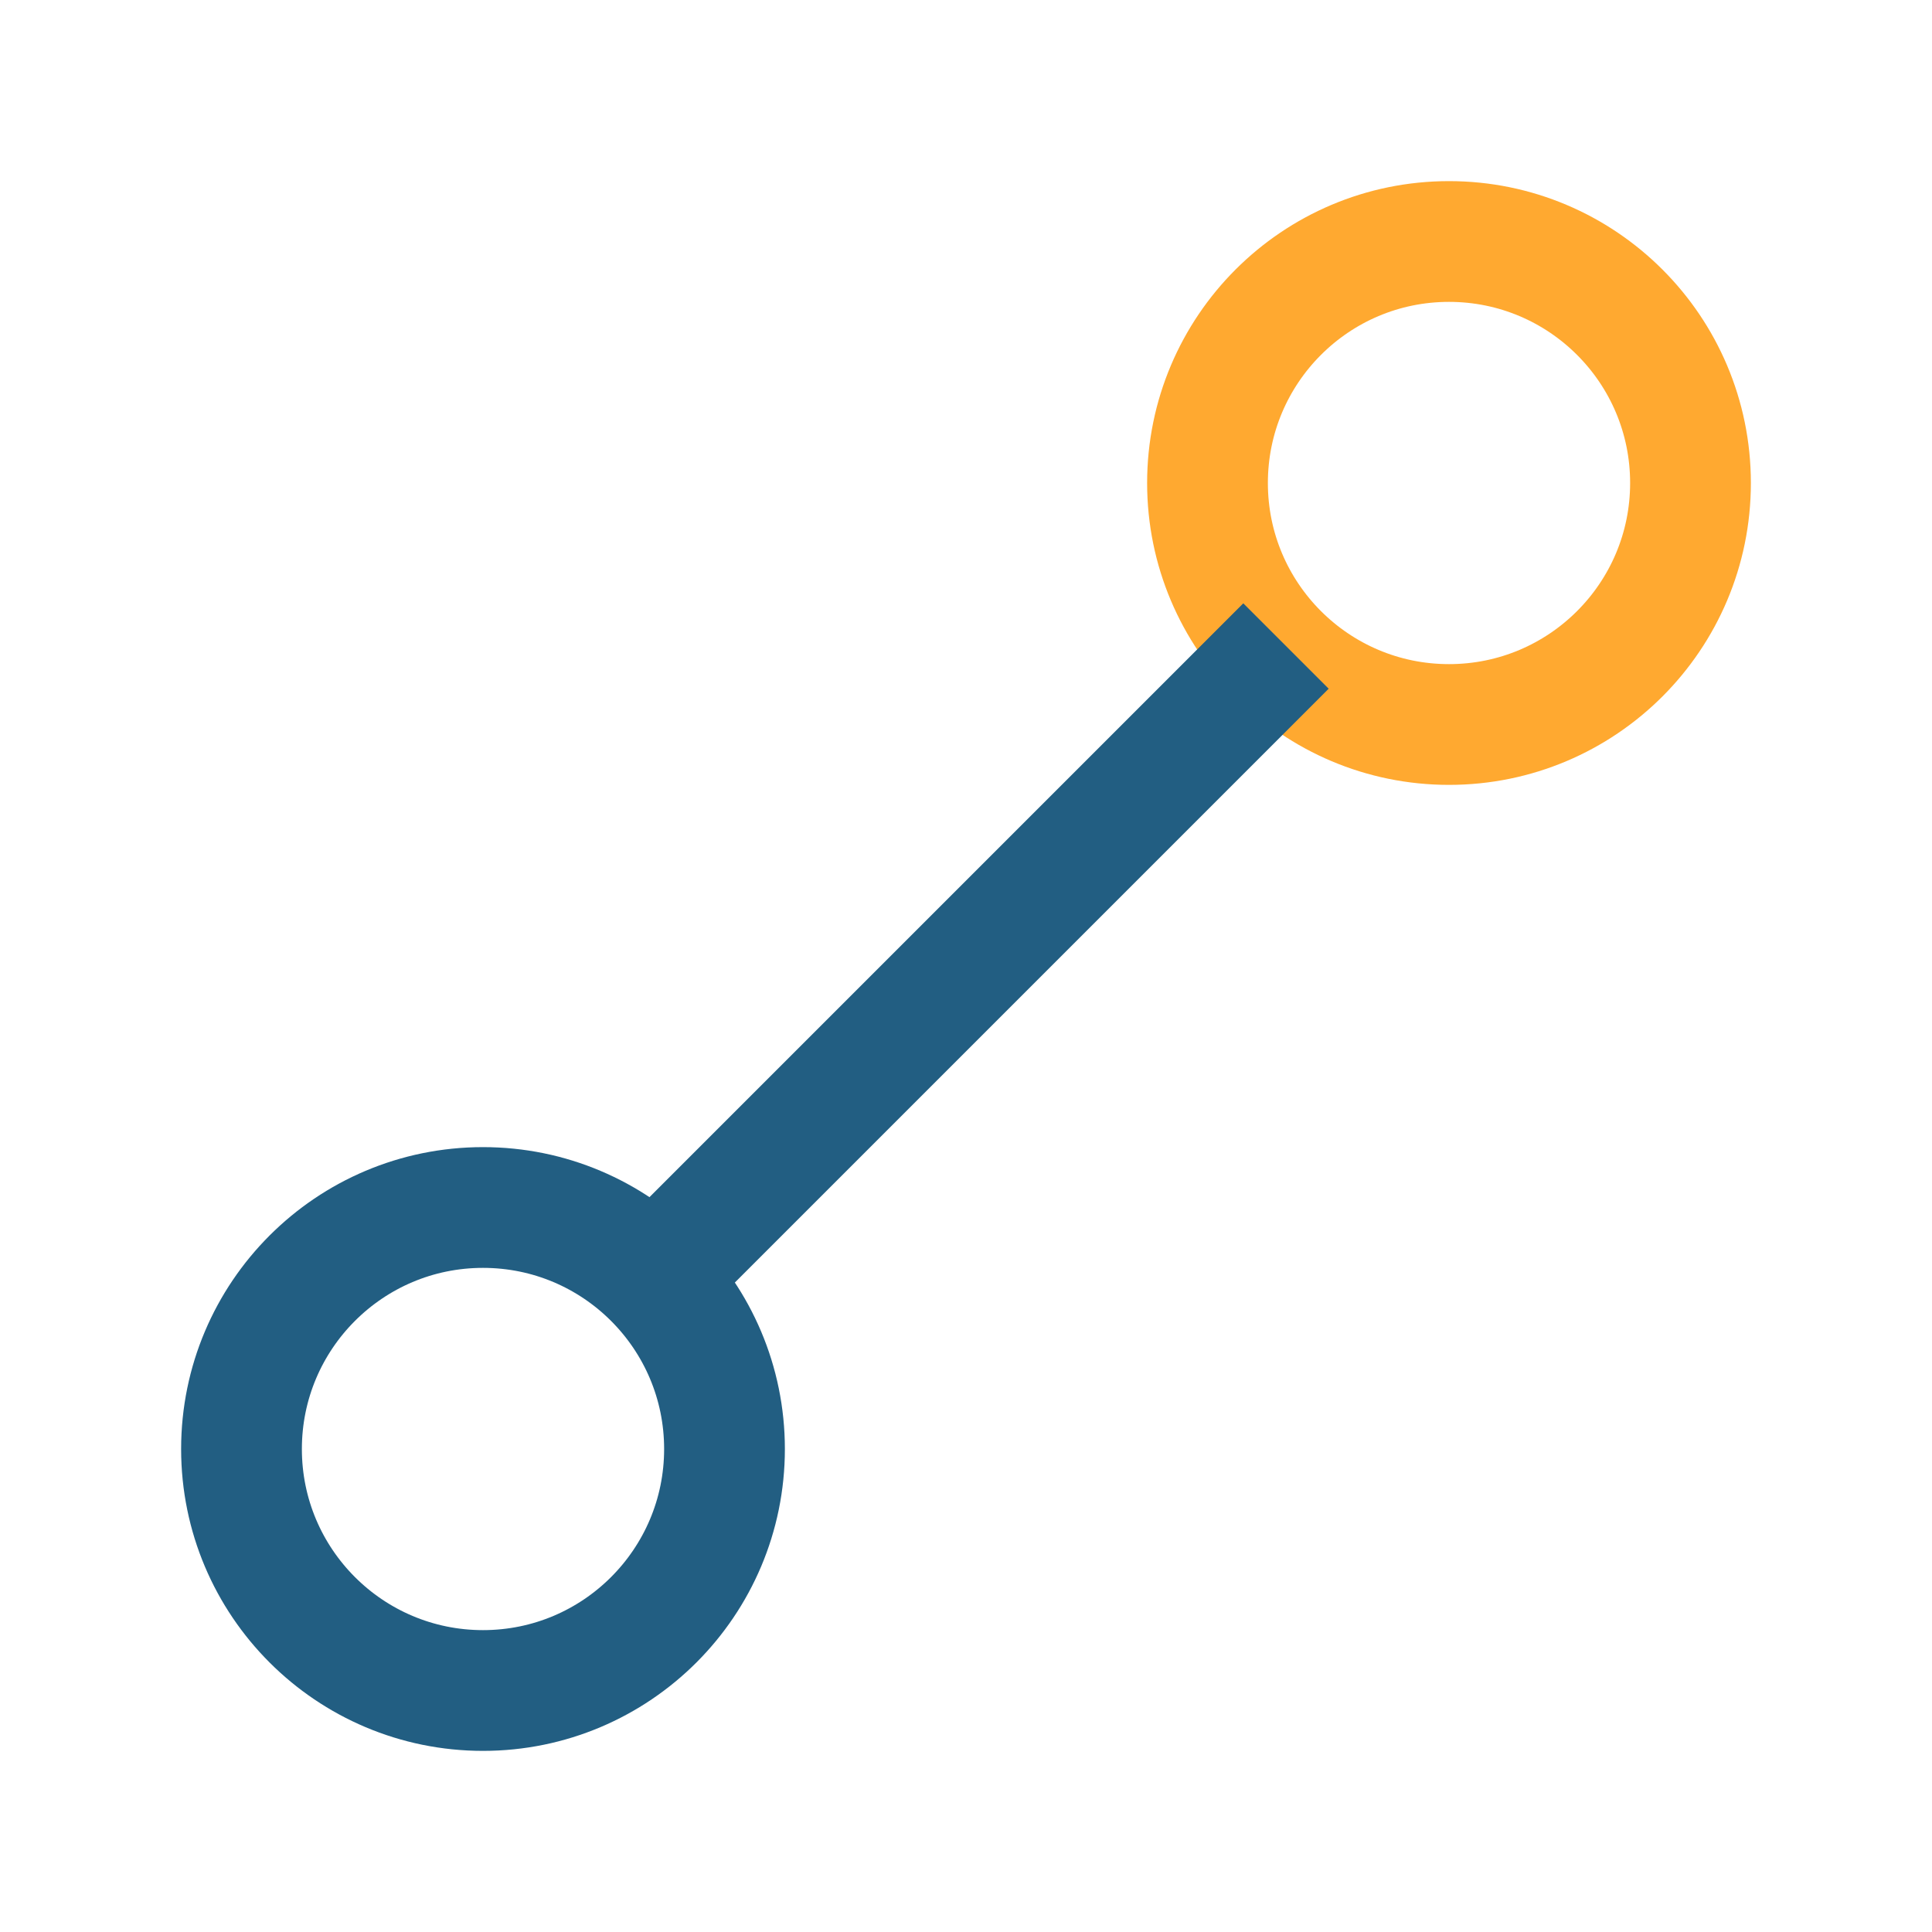
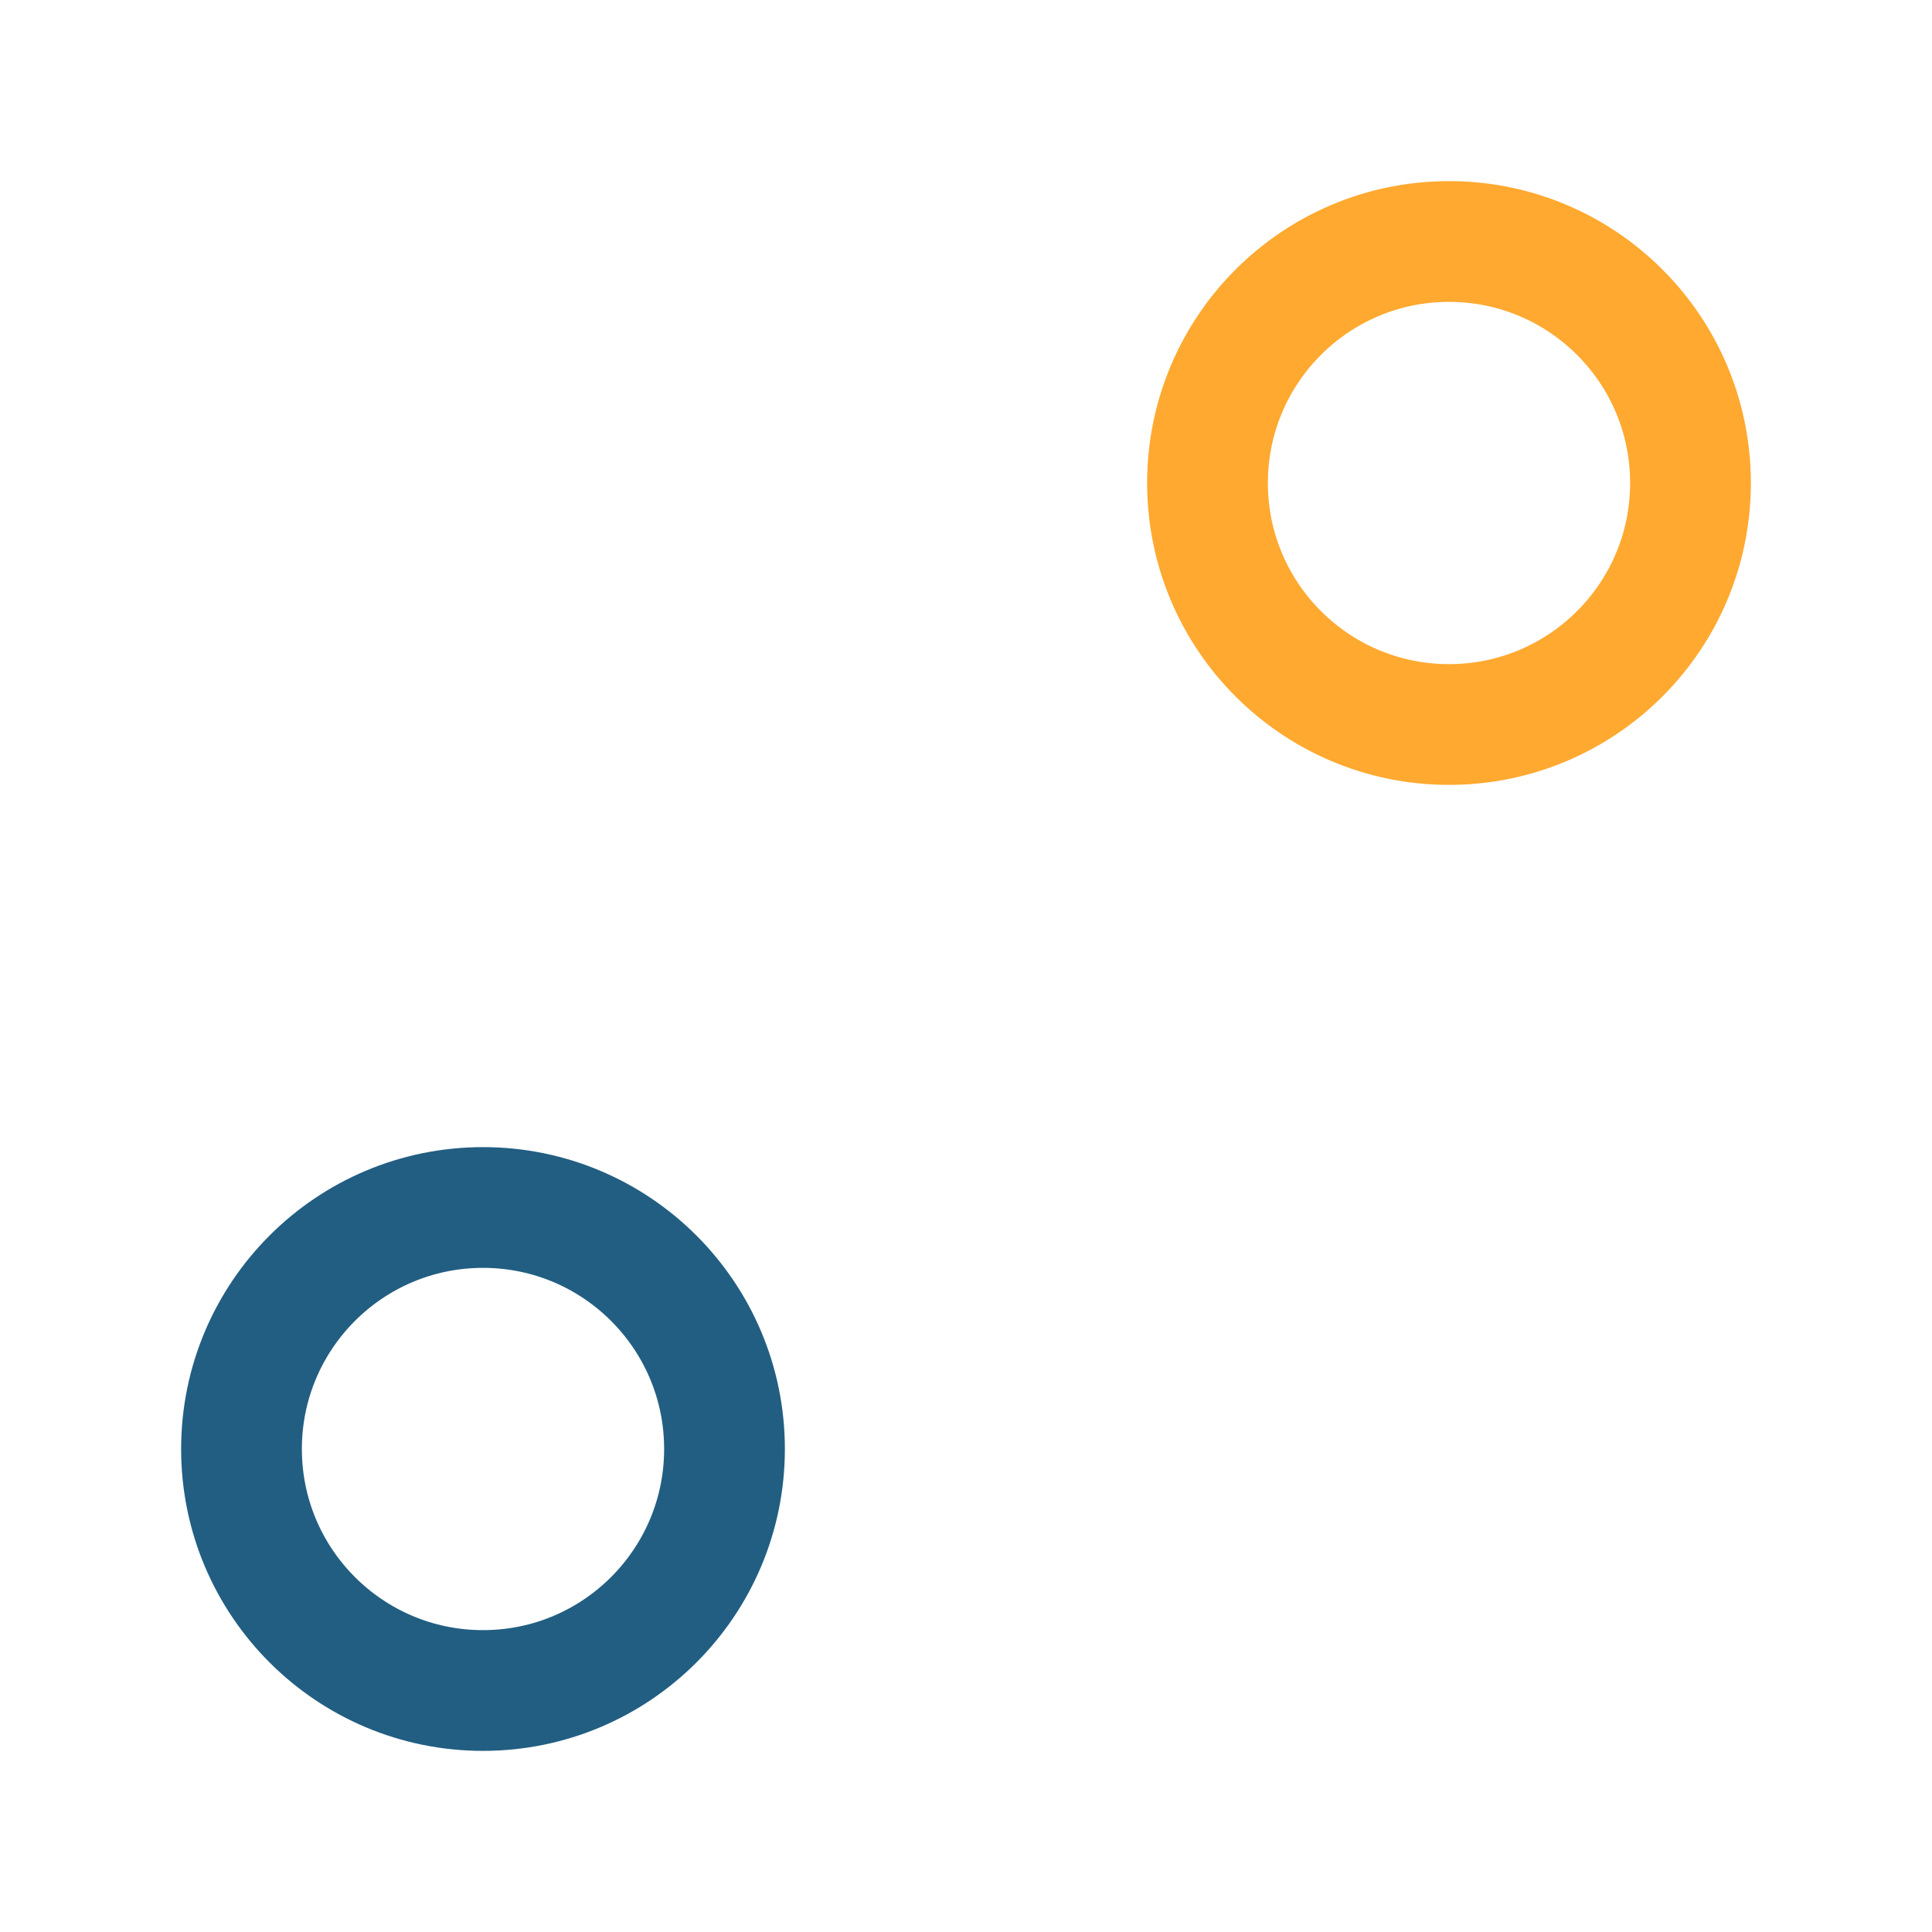
<svg xmlns="http://www.w3.org/2000/svg" viewBox="0 0 32 32" width="32" height="32">
  <circle cx="8" cy="24" r="4" fill="none" stroke="#225e82" stroke-width="2" />
  <circle cx="24" cy="8" r="4" fill="none" stroke="#ffa930" stroke-width="2" />
-   <path d="M10.8 21.2l10.5-10.5" stroke="#225e82" stroke-width="2" />
</svg>